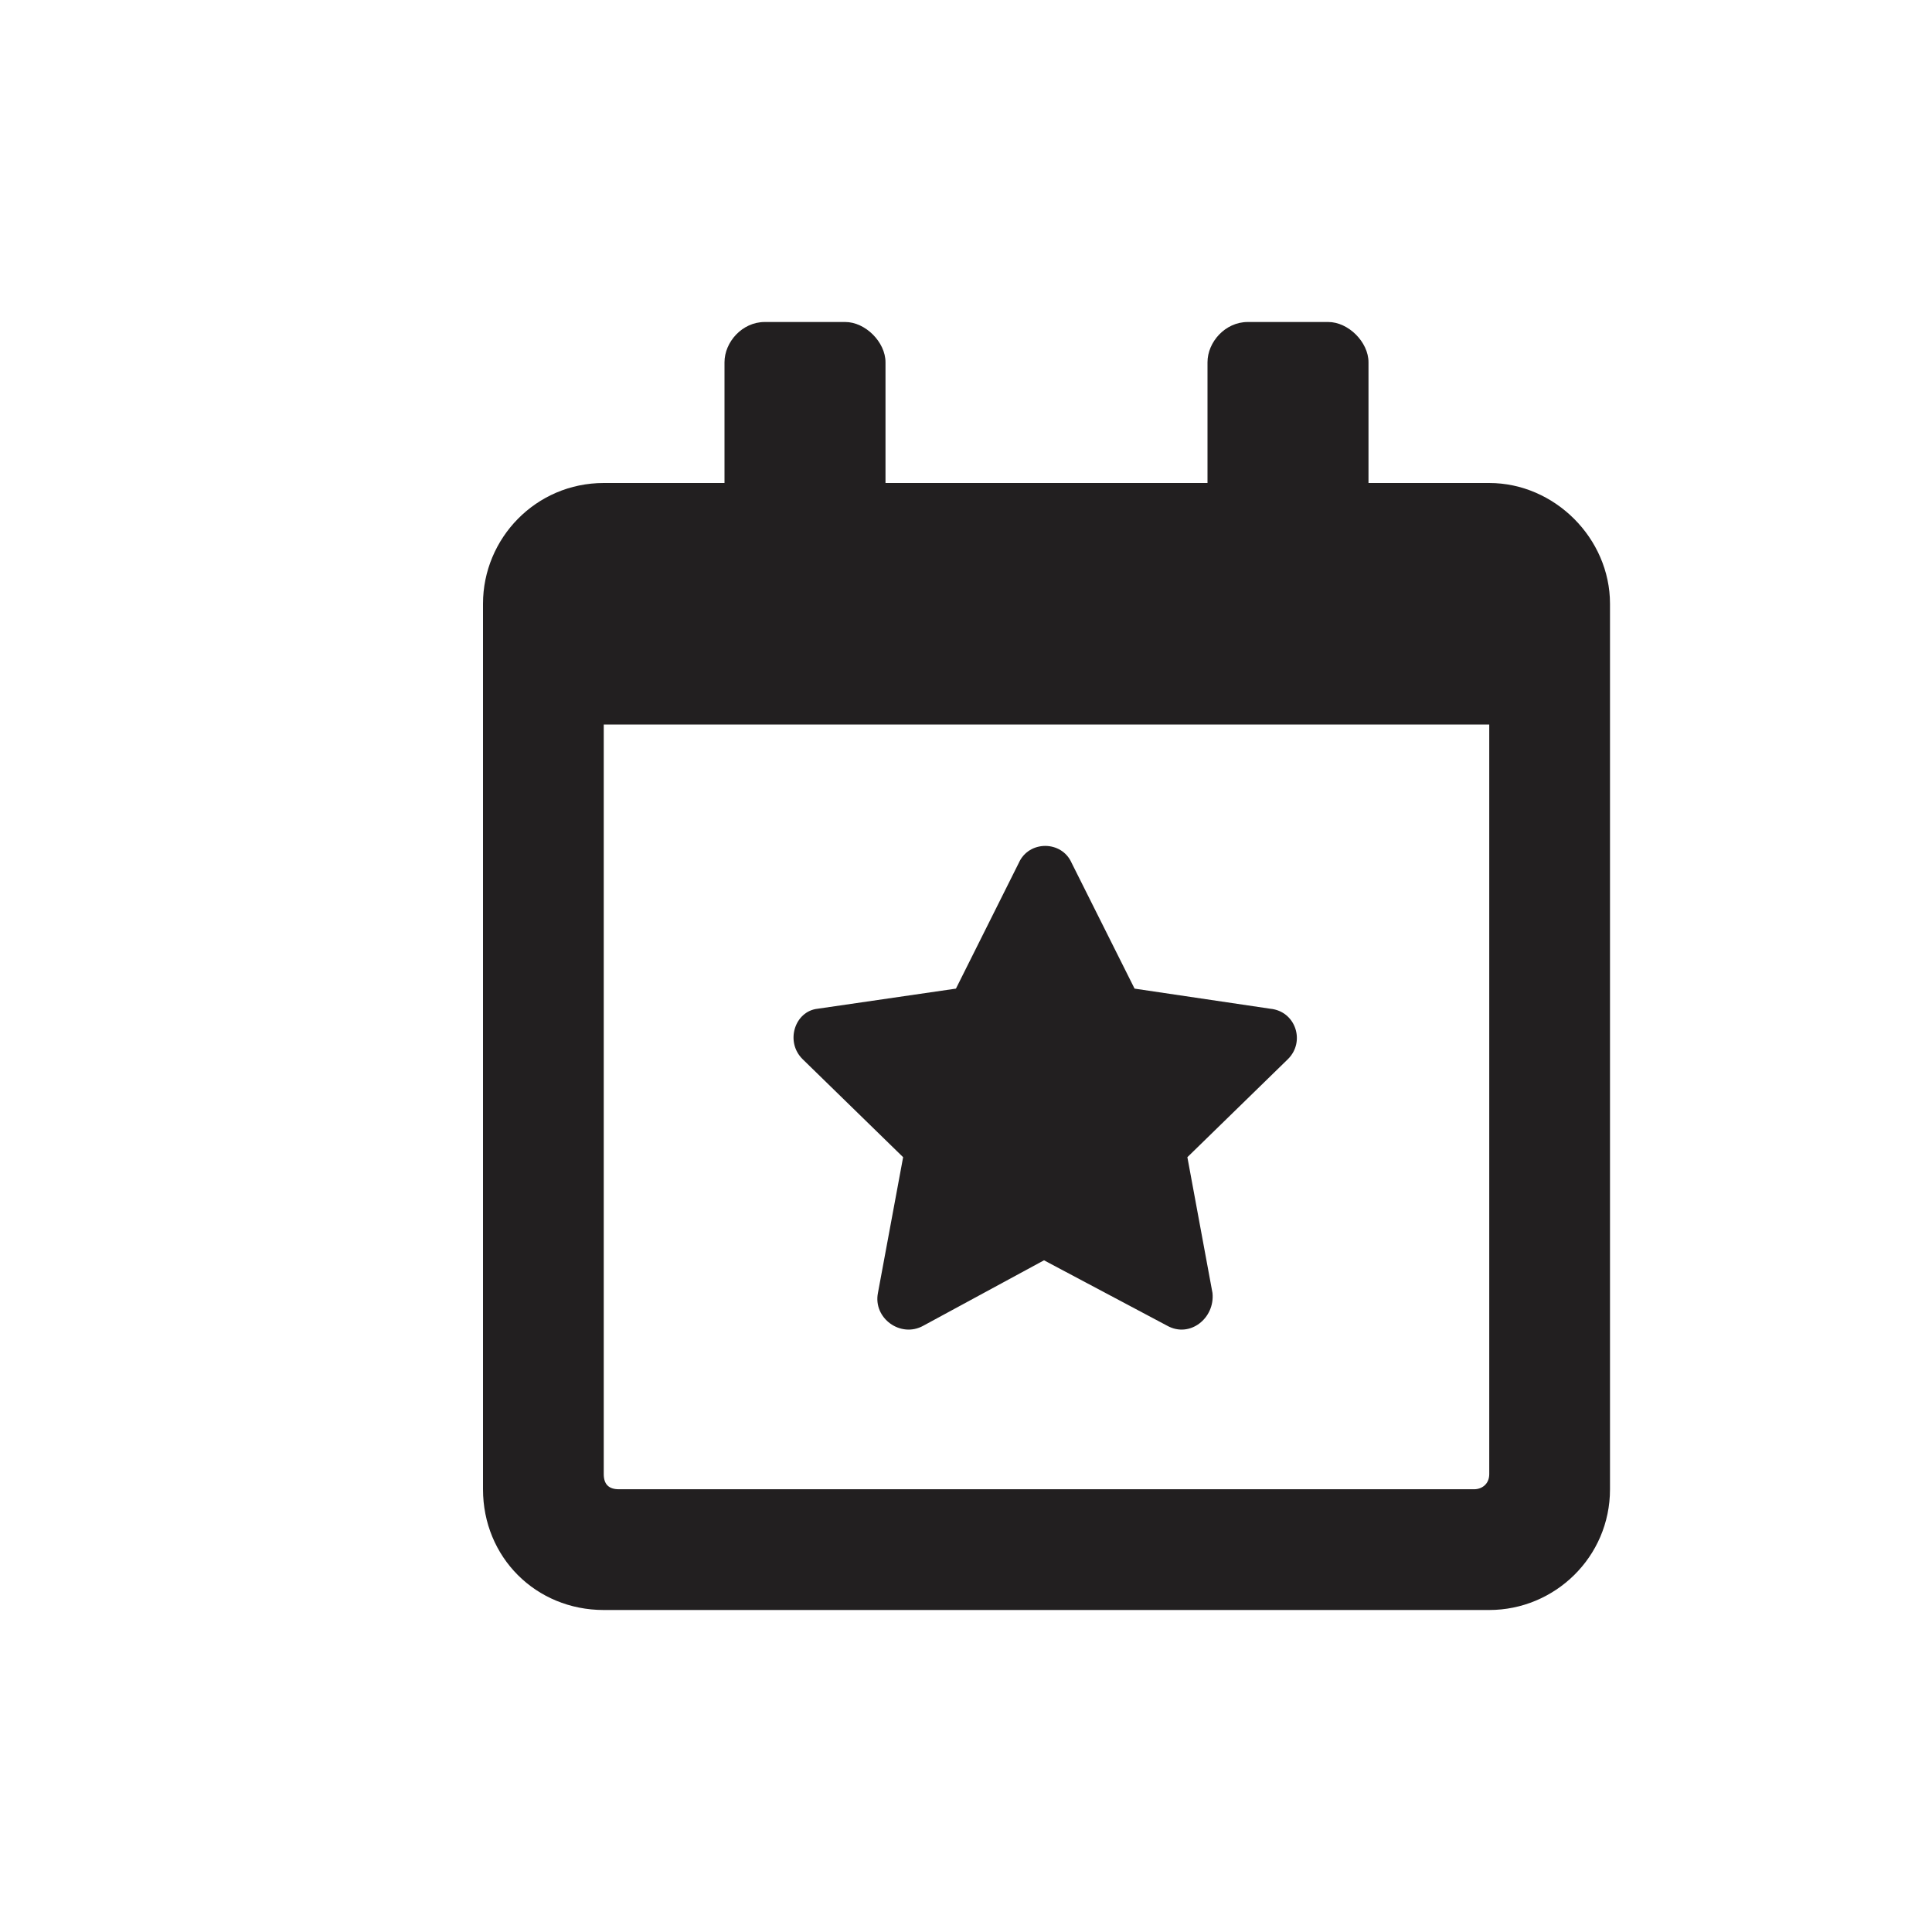
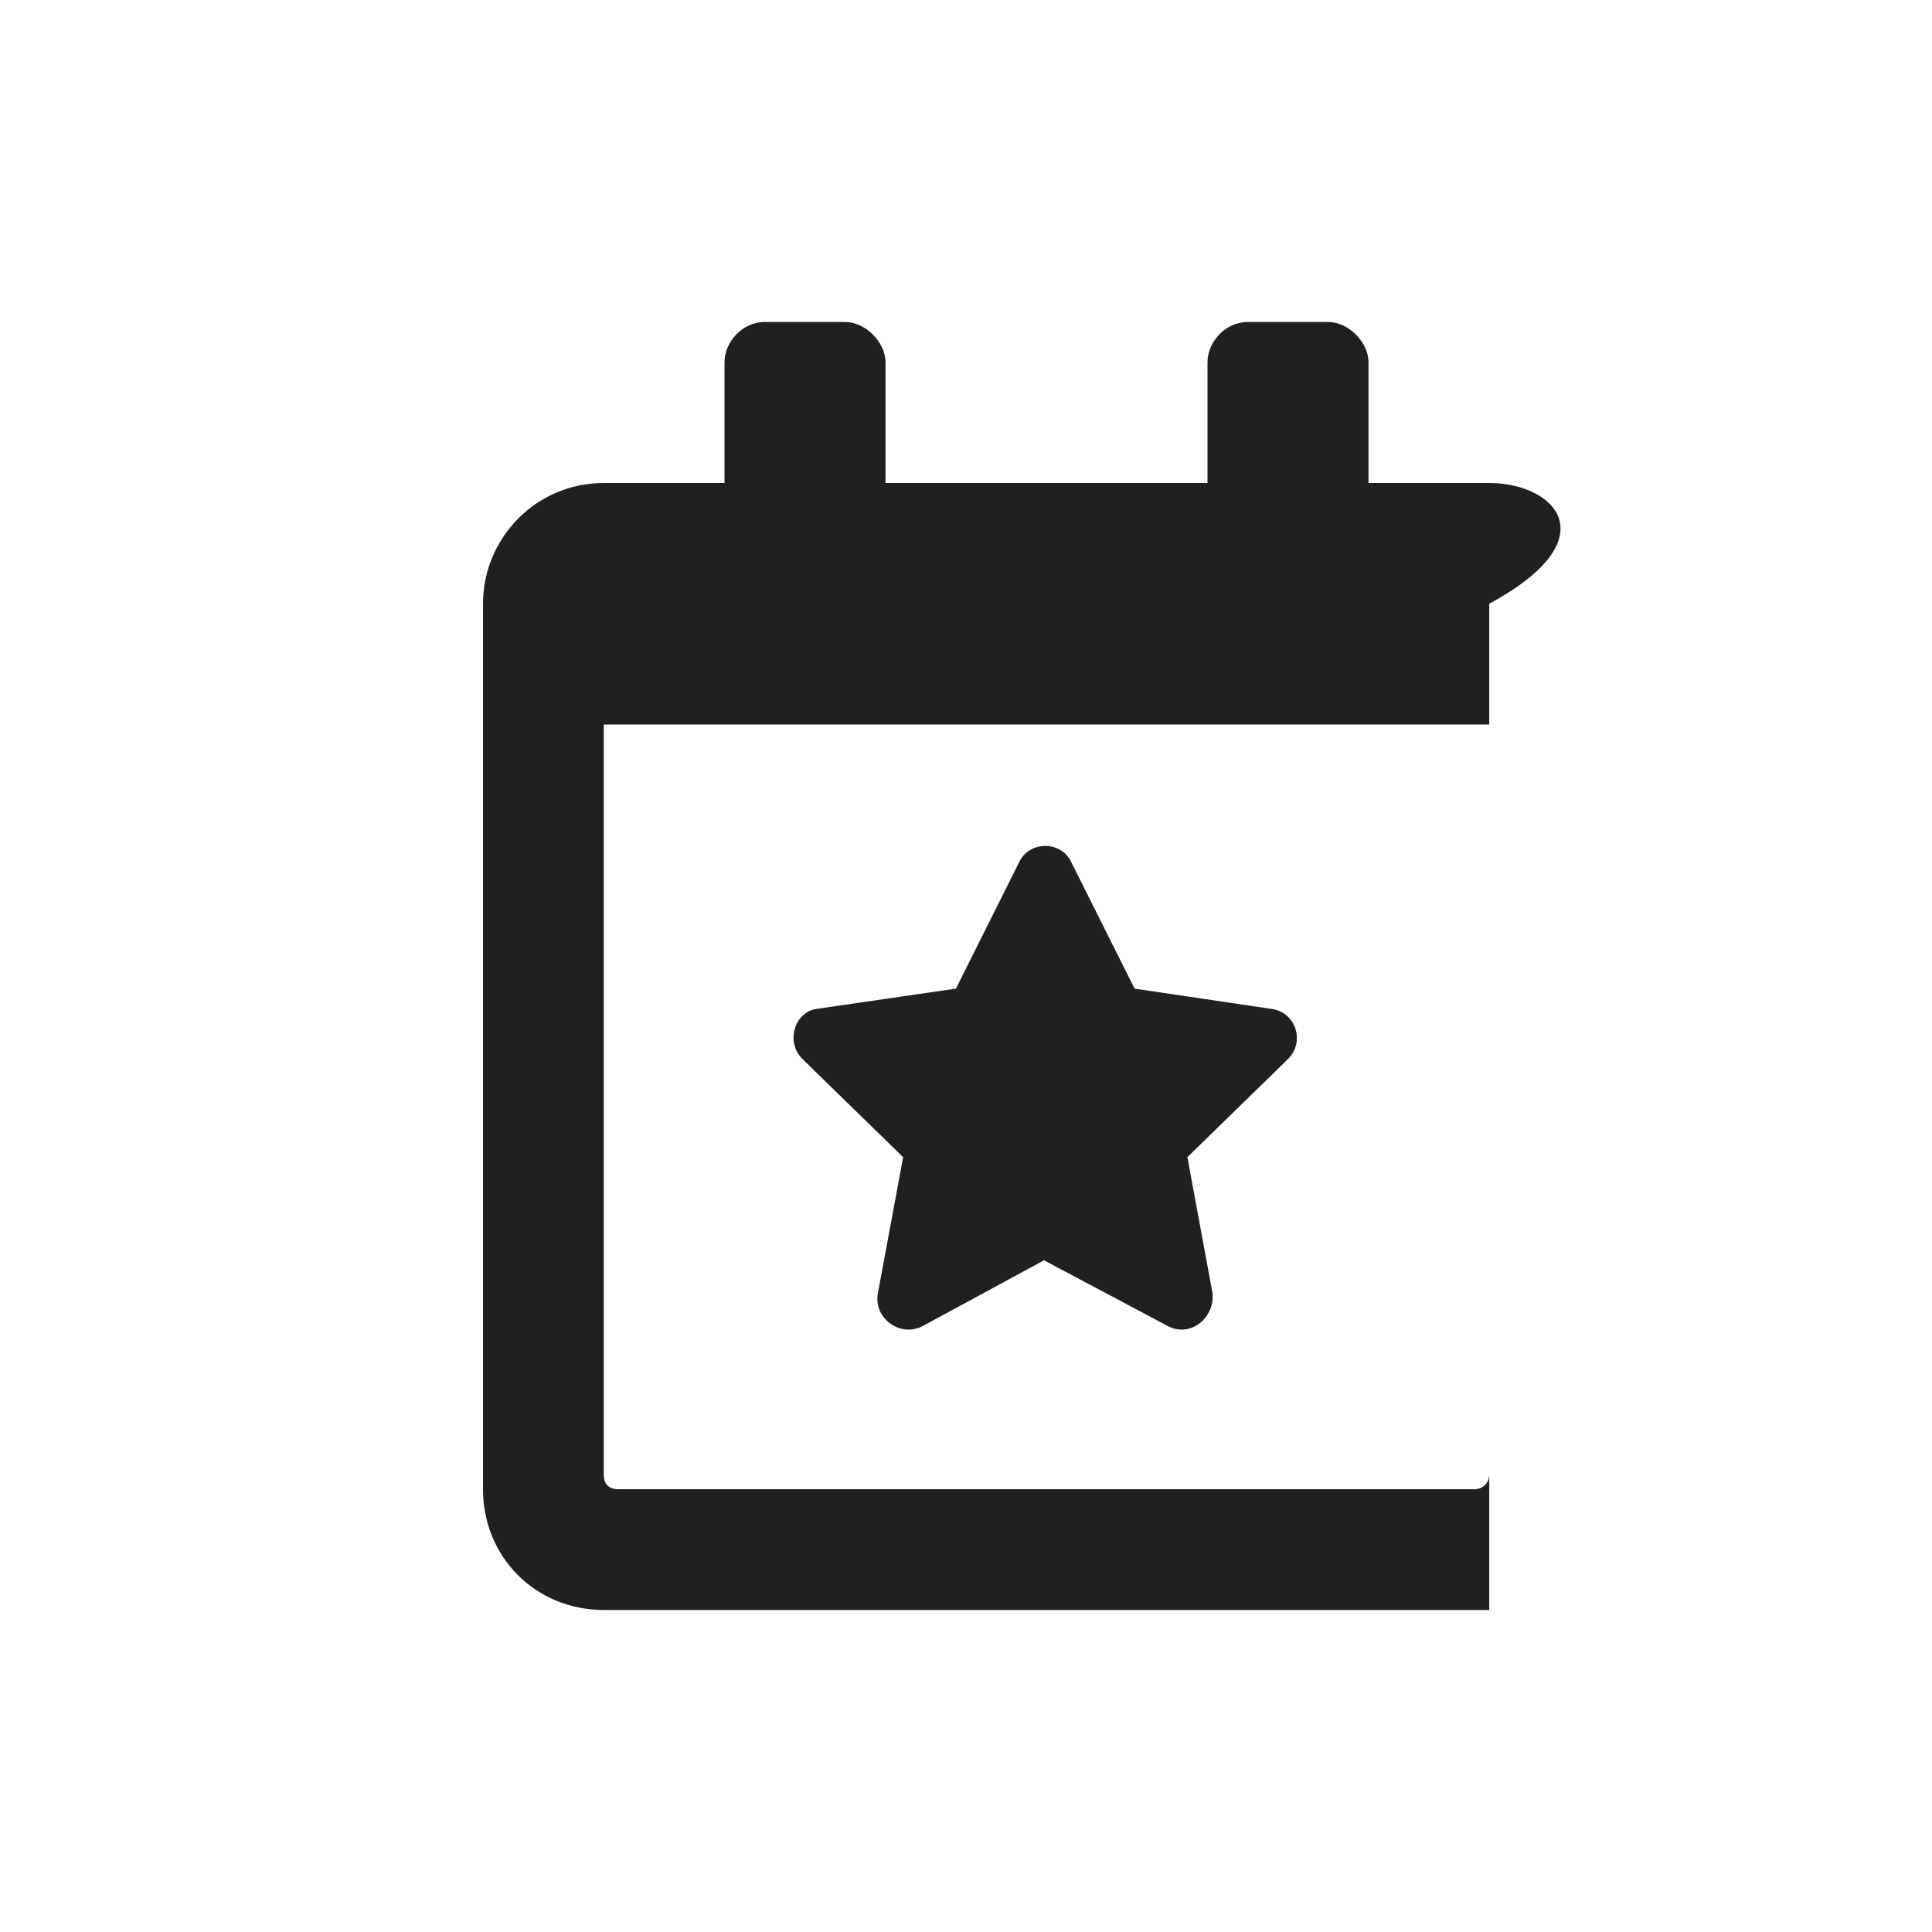
<svg xmlns="http://www.w3.org/2000/svg" width="24" height="24" viewBox="0 0 24 24" fill="none">
-   <path d="M11.219 14.375L10.906 16.062C10.844 16.375 11.188 16.625 11.469 16.469L12.969 15.656L14.5 16.469C14.781 16.625 15.094 16.375 15.062 16.062L14.75 14.375L16 13.156C16.219 12.938 16.094 12.562 15.781 12.531L14.094 12.281L13.312 10.719C13.188 10.438 12.781 10.438 12.656 10.719L11.875 12.281L10.156 12.531C9.875 12.562 9.75 12.938 9.969 13.156L11.219 14.375ZM18.5 6H17V4.5C17 4.25 16.75 4 16.5 4H15.5C15.219 4 15 4.25 15 4.5V6H11V4.5C11 4.25 10.75 4 10.5 4H9.5C9.219 4 9 4.25 9 4.5V6H7.5C6.656 6 6 6.688 6 7.5V18.5C6 19.344 6.656 20 7.5 20H18.5C19.312 20 20 19.344 20 18.5V7.5C20 6.688 19.312 6 18.5 6ZM18.5 18.312C18.5 18.438 18.406 18.5 18.312 18.5H7.688C7.562 18.5 7.5 18.438 7.5 18.312V9H18.5V18.312Z" fill="#221F20" />
+   <path d="M11.219 14.375L10.906 16.062C10.844 16.375 11.188 16.625 11.469 16.469L12.969 15.656L14.5 16.469C14.781 16.625 15.094 16.375 15.062 16.062L14.75 14.375L16 13.156C16.219 12.938 16.094 12.562 15.781 12.531L14.094 12.281L13.312 10.719C13.188 10.438 12.781 10.438 12.656 10.719L11.875 12.281L10.156 12.531C9.875 12.562 9.75 12.938 9.969 13.156L11.219 14.375ZM18.5 6H17V4.5C17 4.25 16.75 4 16.5 4H15.5C15.219 4 15 4.25 15 4.5V6H11V4.5C11 4.25 10.75 4 10.5 4H9.5C9.219 4 9 4.25 9 4.5V6H7.5C6.656 6 6 6.688 6 7.5V18.5C6 19.344 6.656 20 7.5 20H18.5V7.5C20 6.688 19.312 6 18.5 6ZM18.5 18.312C18.5 18.438 18.406 18.5 18.312 18.5H7.688C7.562 18.5 7.5 18.438 7.5 18.312V9H18.5V18.312Z" fill="#221F20" />
</svg>